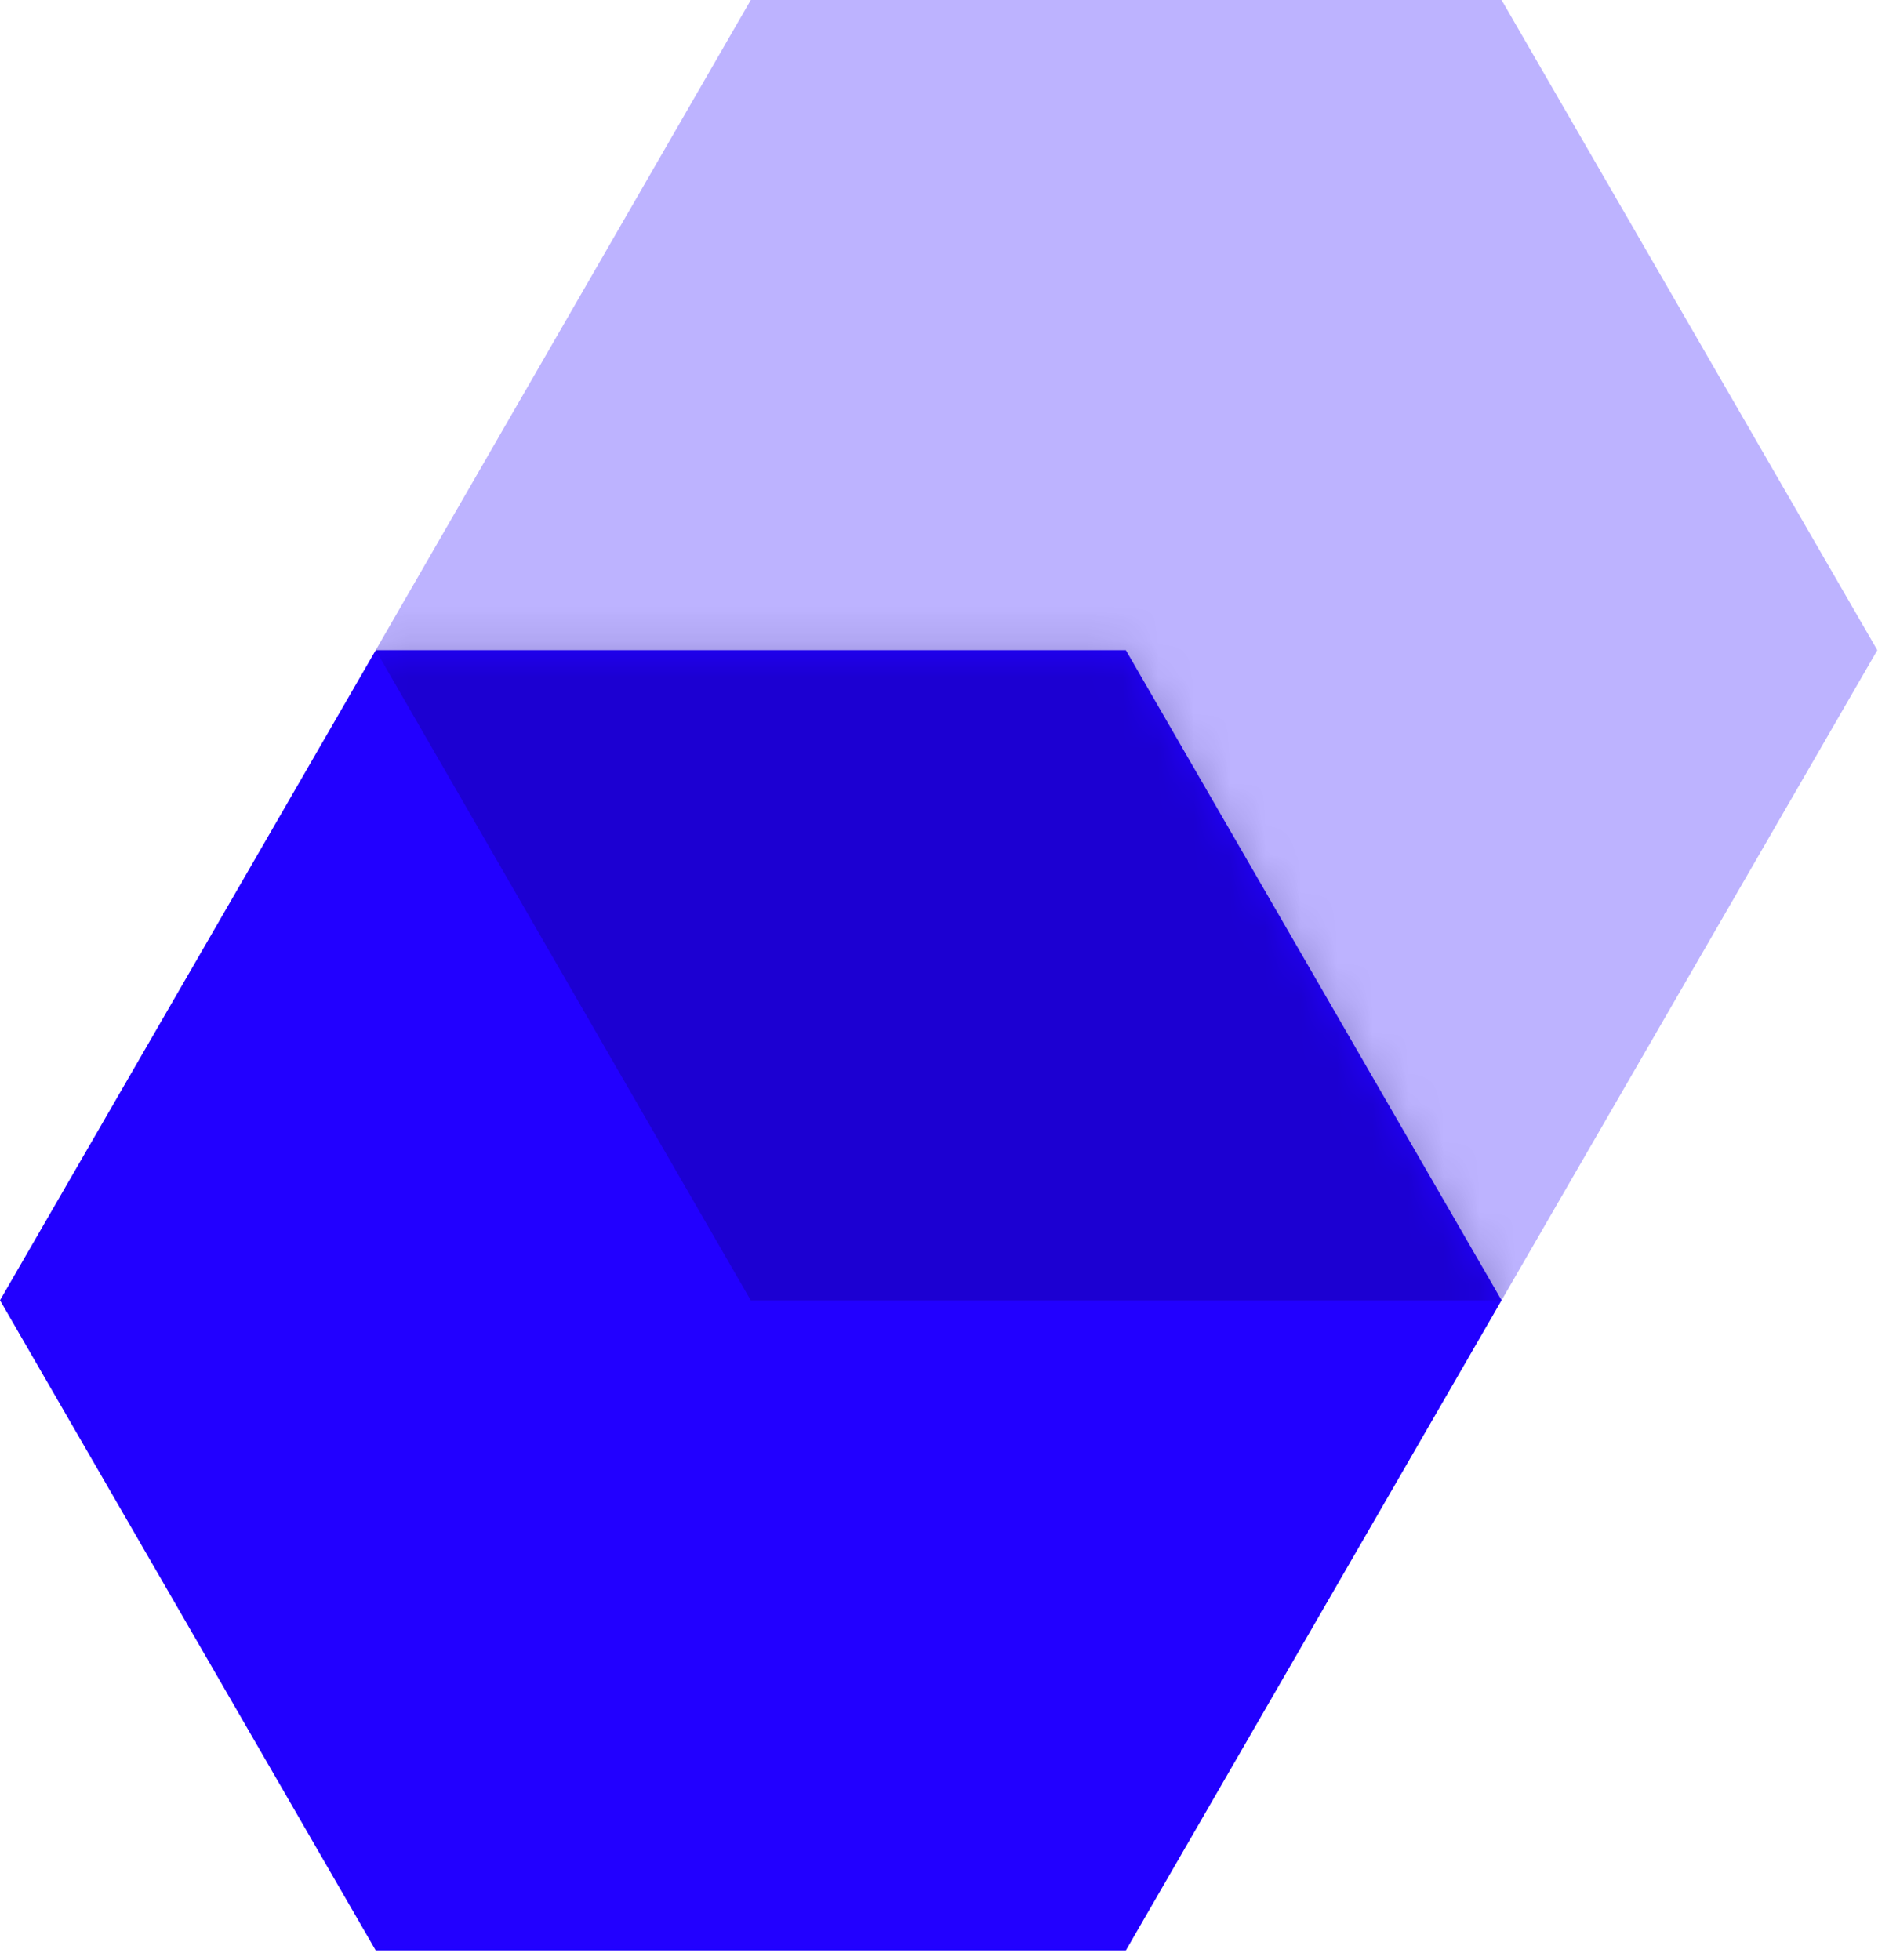
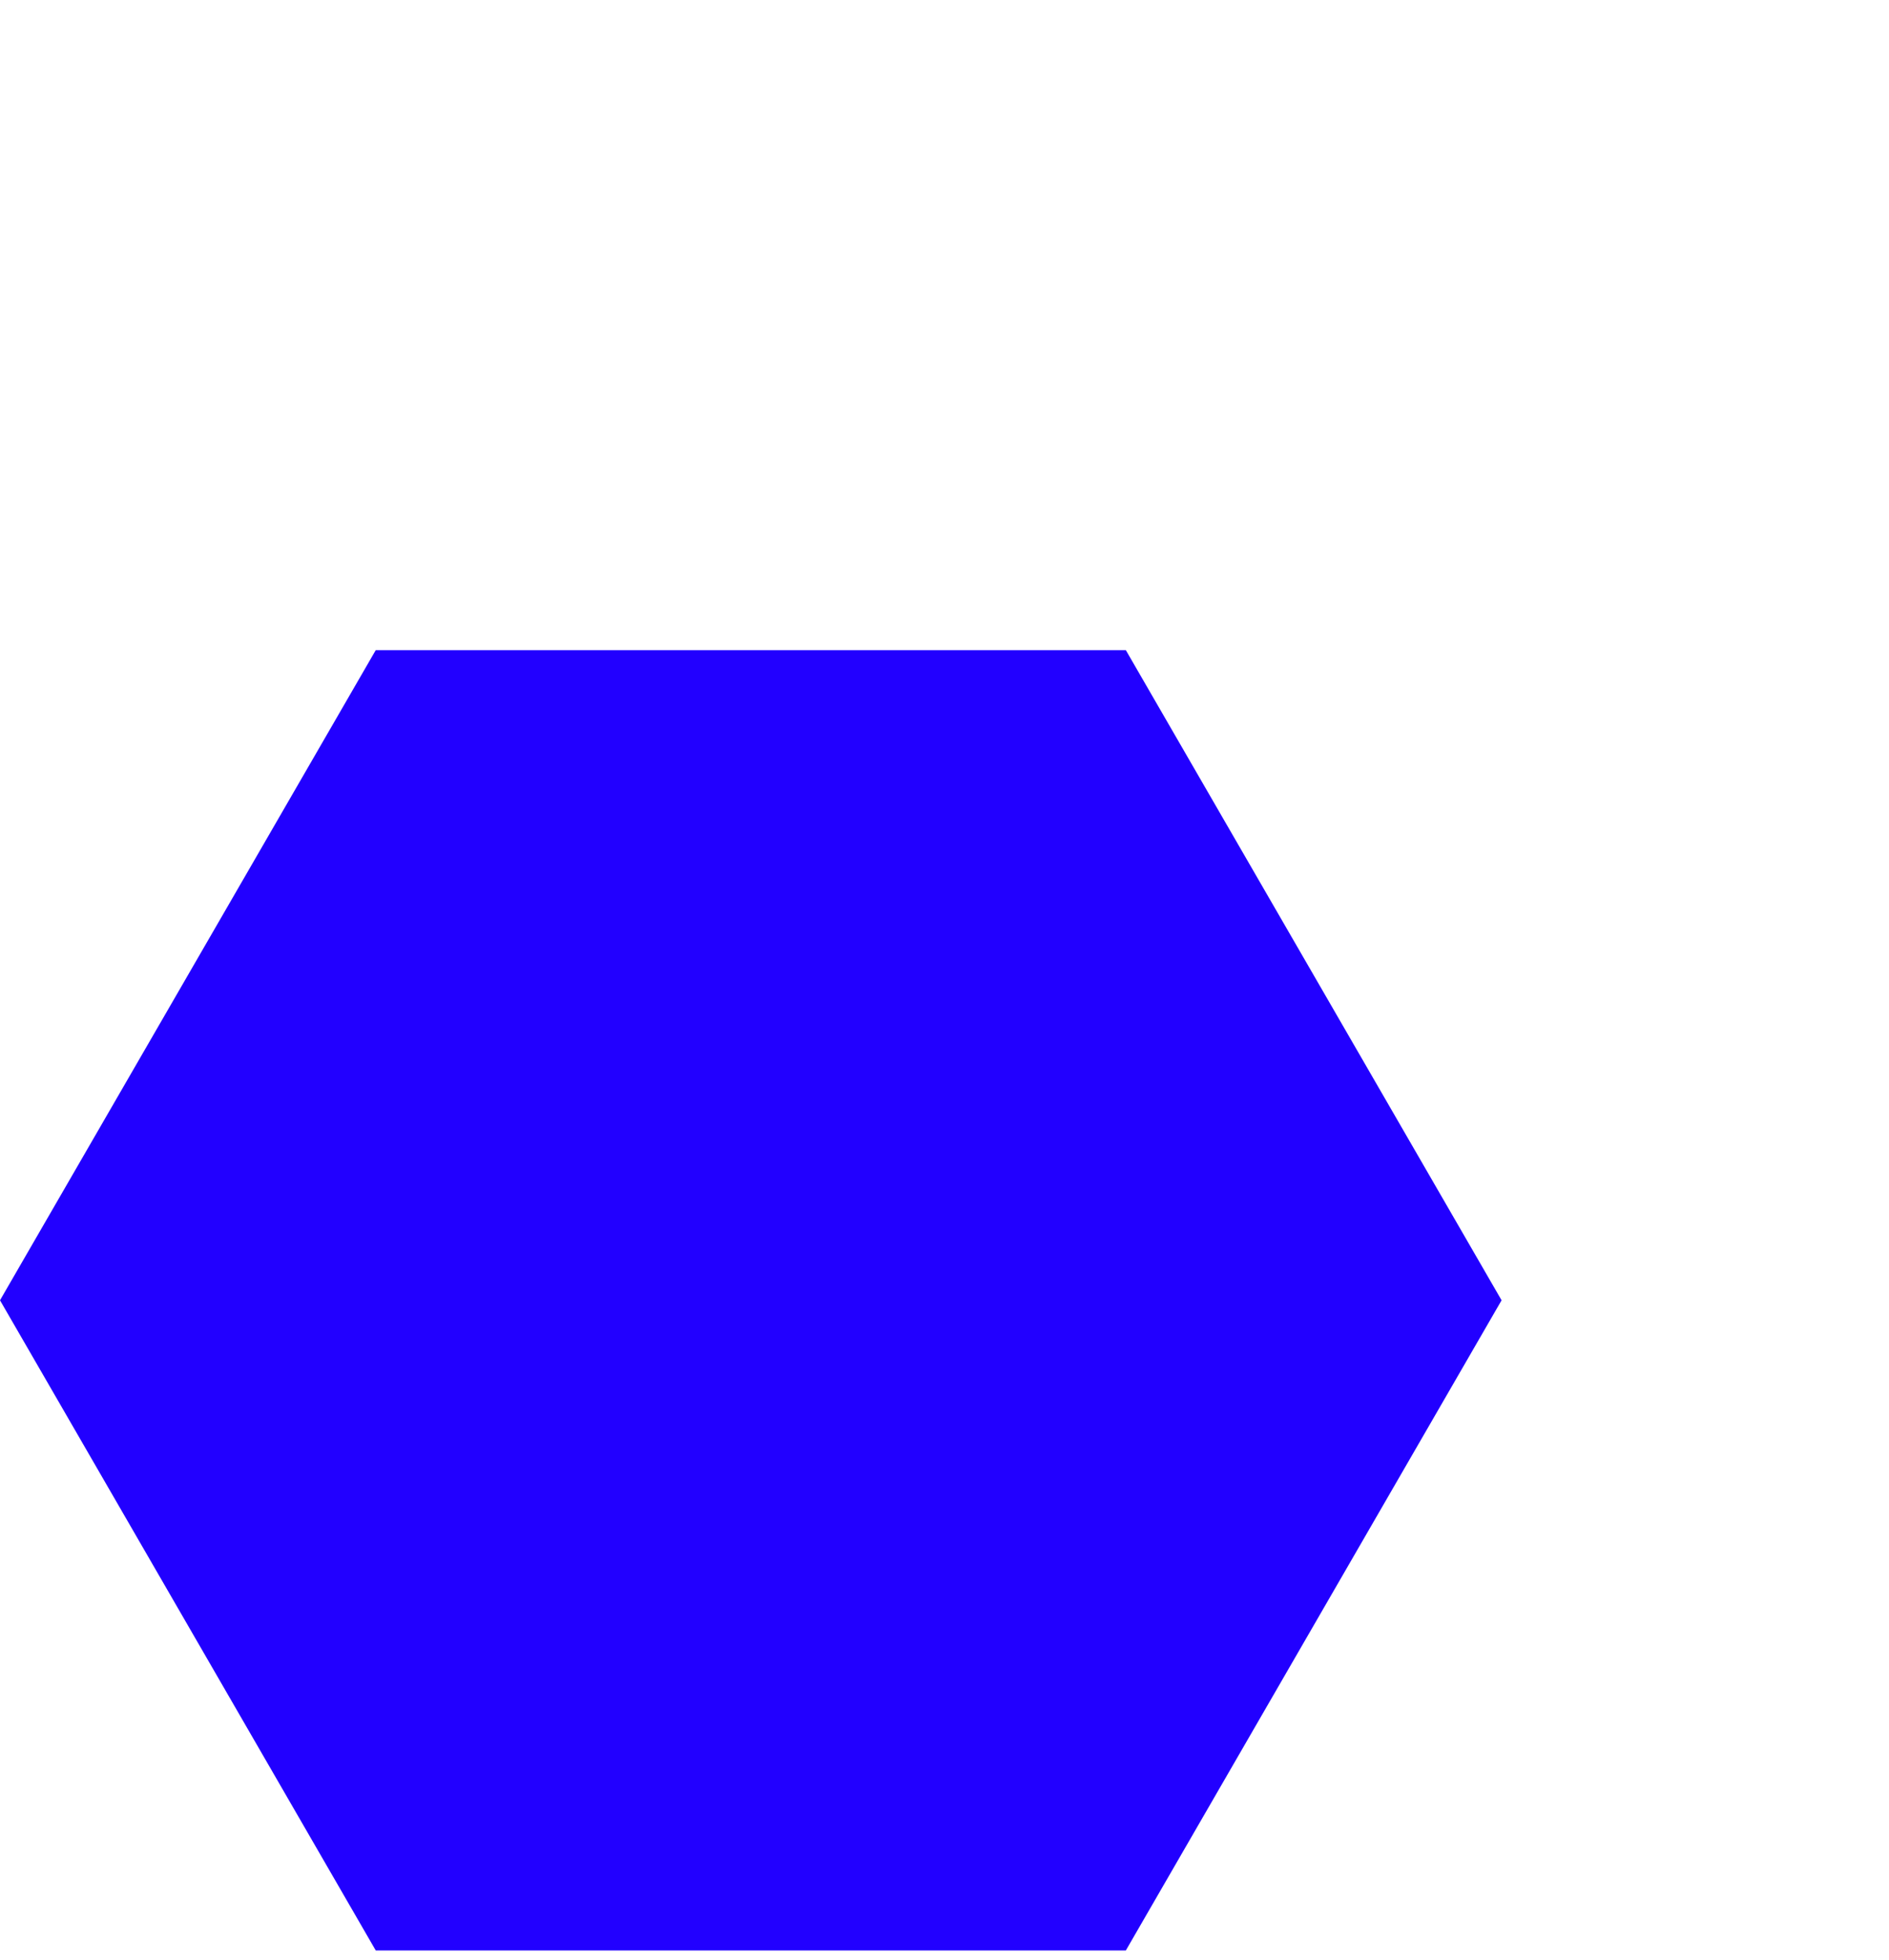
<svg xmlns="http://www.w3.org/2000/svg" xmlns:xlink="http://www.w3.org/1999/xlink" width="53" height="55" viewBox="0 0 53 55">
  <defs>
    <path id="4rolapadna" d="M31.588 1.742L10.542 1.742 0 19.983 10.542 38.225 31.588 38.225 42.13 19.983z" />
  </defs>
  <g fill="none" fill-rule="evenodd">
    <g>
      <g>
        <g transform="translate(-755 -147) translate(755 147) translate(0 16.5)">
          <mask id="hfd3yoa6ob" fill="#fff">
            <use xlink:href="#4rolapadna" />
          </mask>
          <use fill="#20F" fill-rule="nonzero" xlink:href="#4rolapadna" />
-           <path fill="#000" fill-rule="nonzero" d="M42.13 -16.5L21.065 -16.5 10.542 1.742 21.065 19.983 42.13 19.983 52.672 1.742z" opacity=".5" style="mix-blend-mode:multiply" mask="url(#hfd3yoa6ob)" />
        </g>
-         <path fill="#20F" fill-rule="nonzero" d="M42.13 0L21.065 0 10.542 18.242 21.065 36.483 42.13 36.483 52.672 18.242z" opacity=".3" transform="translate(-755 -147) translate(755 147)" />
      </g>
    </g>
  </g>
</svg>